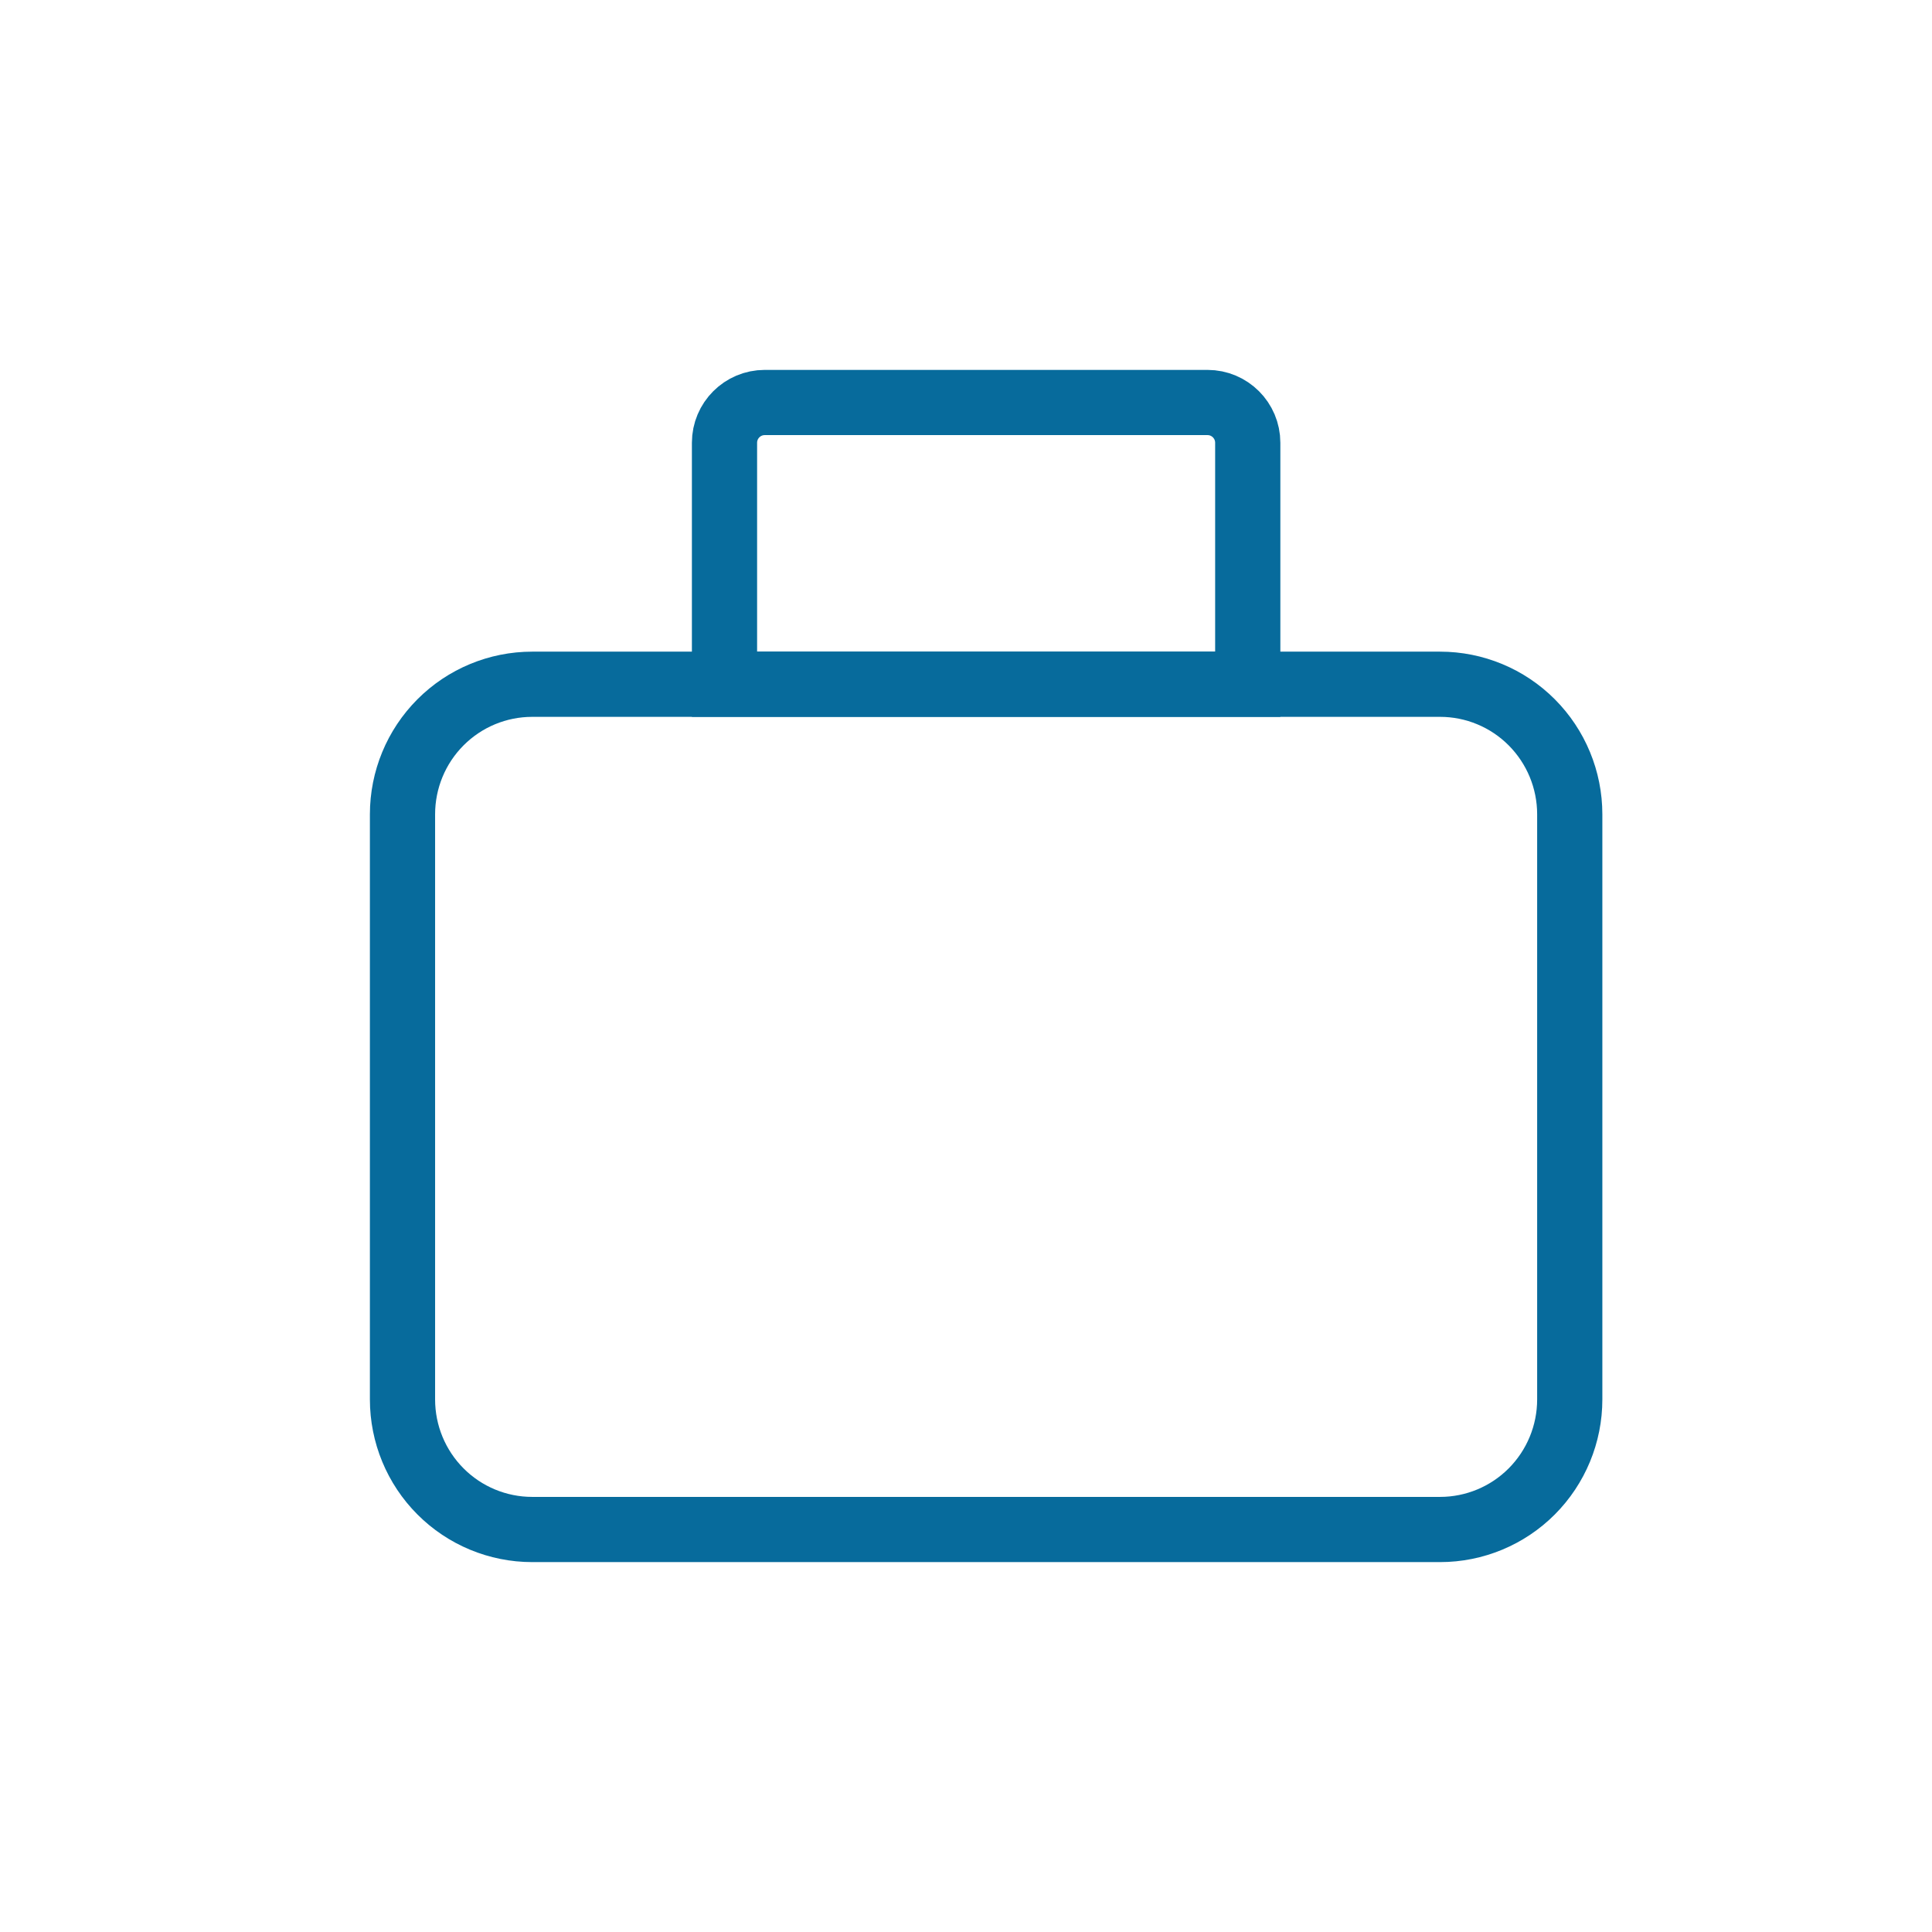
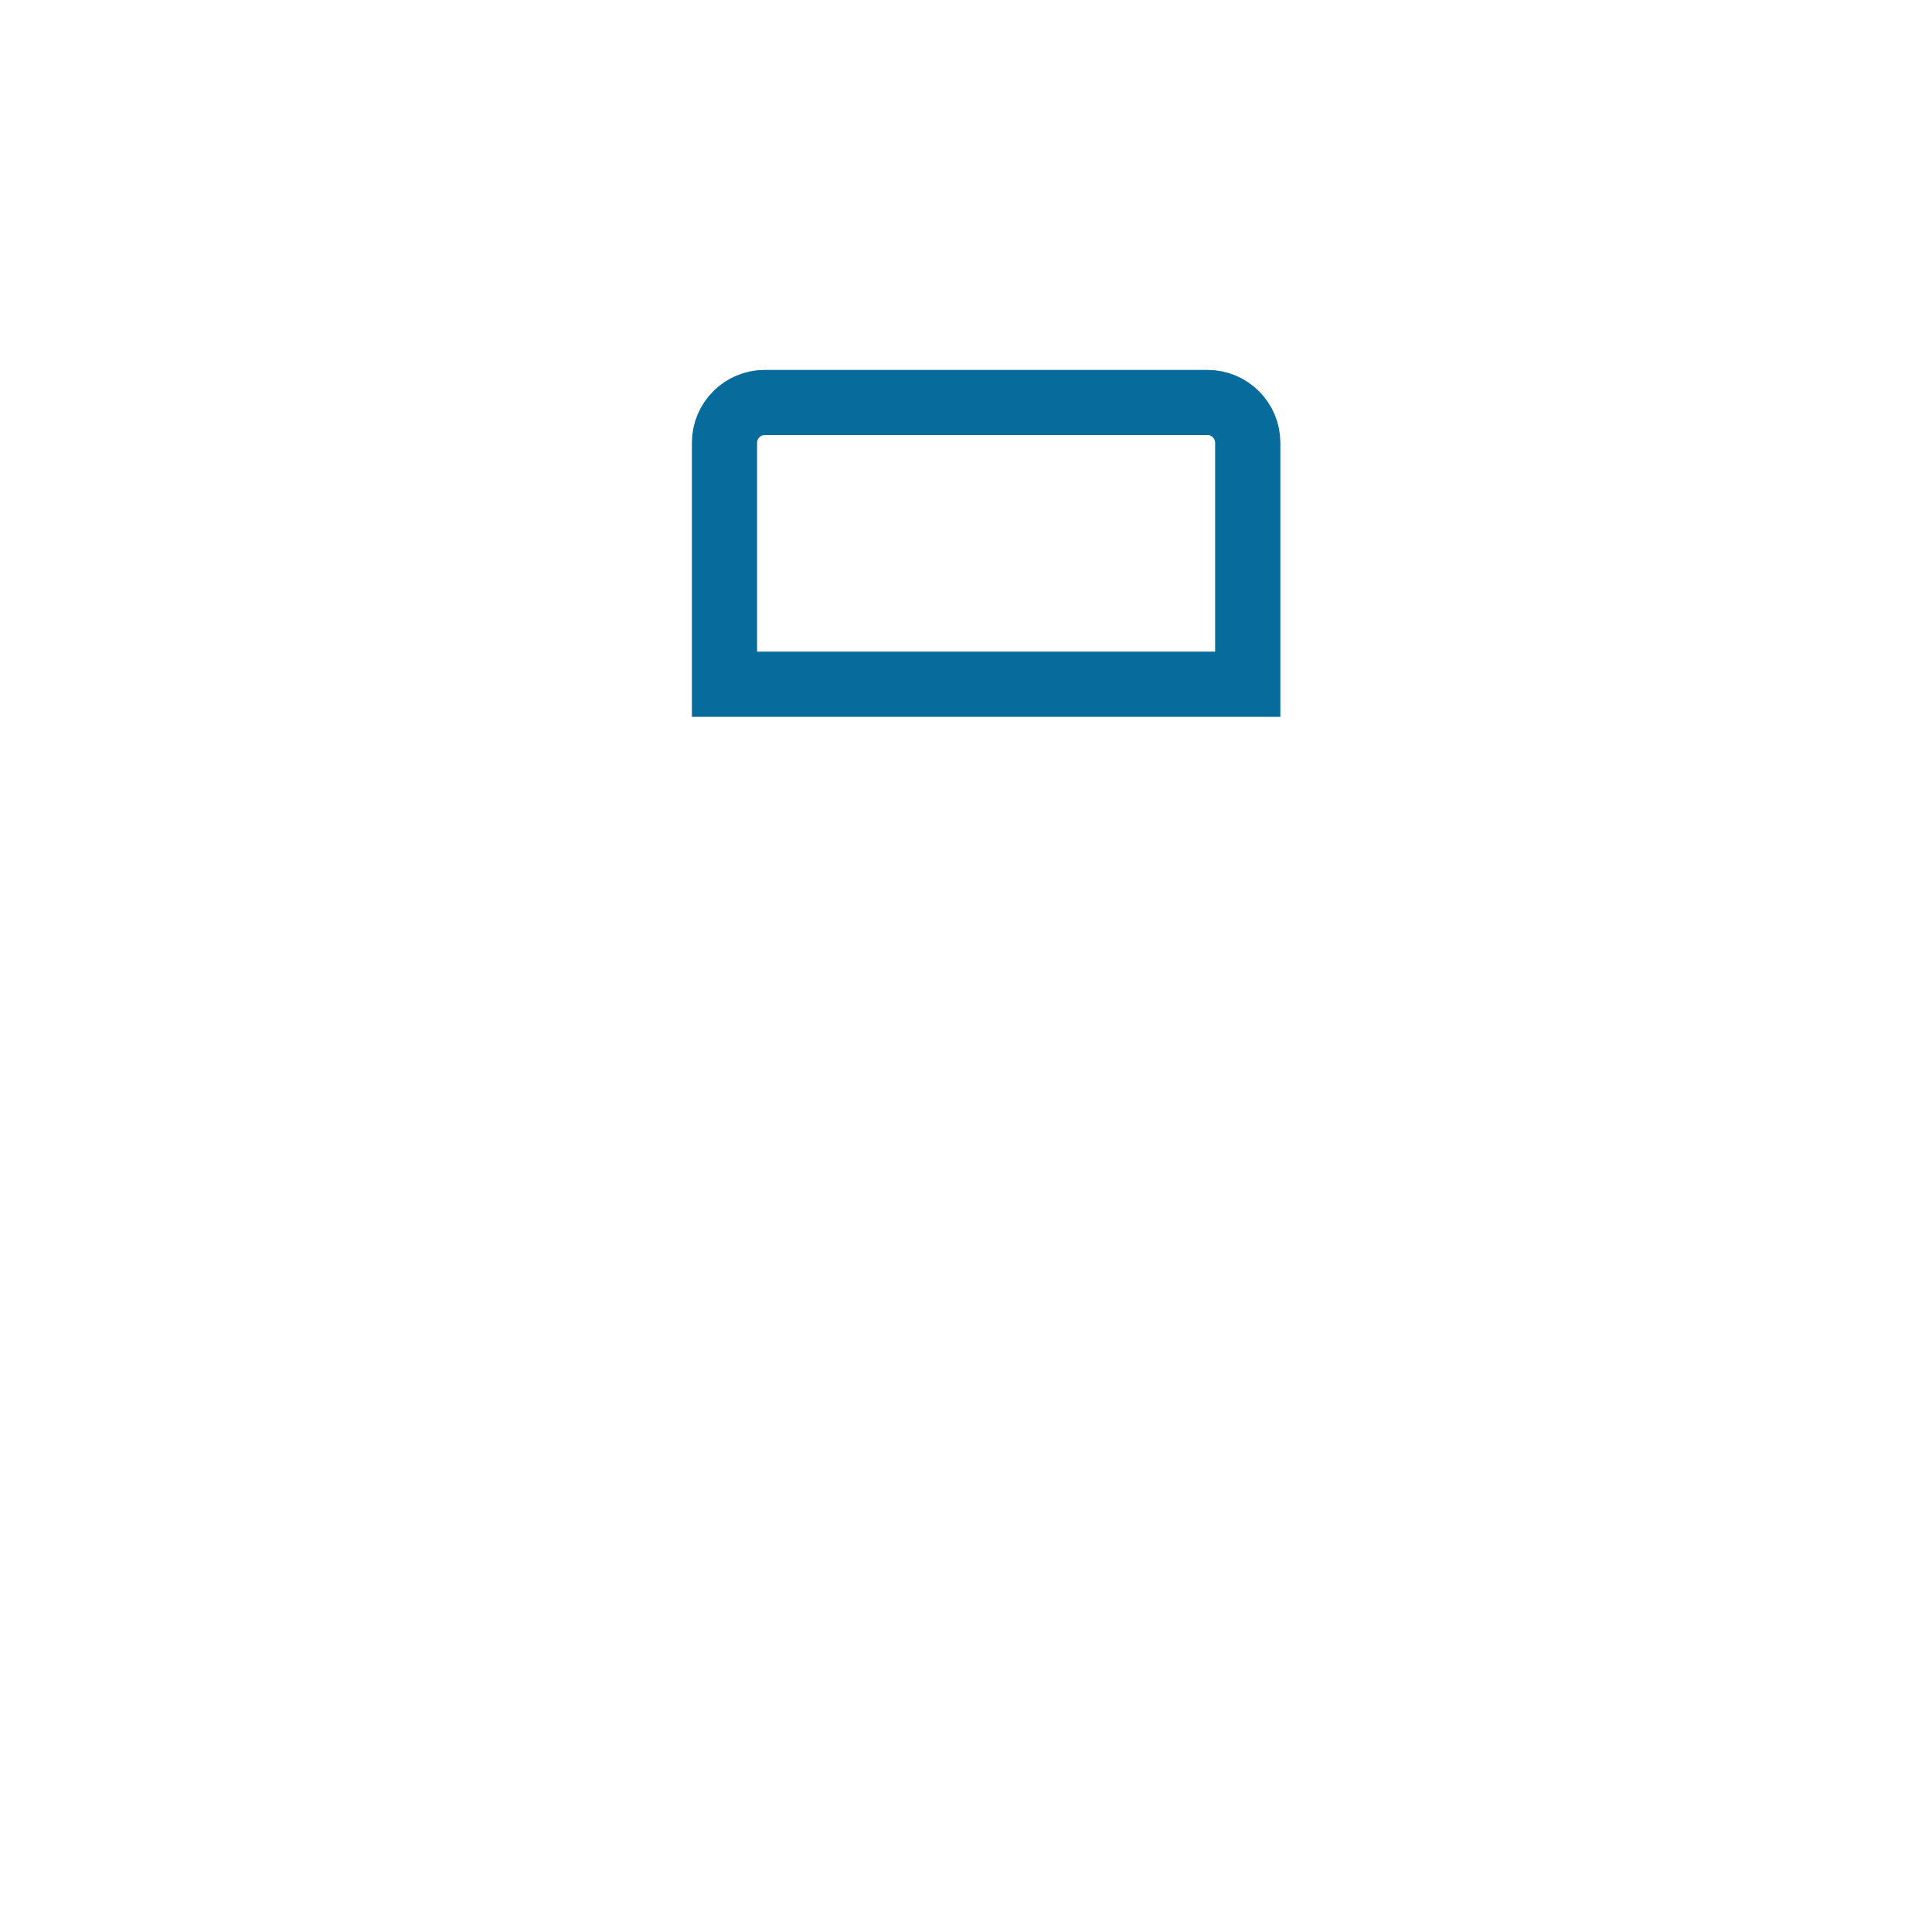
<svg xmlns="http://www.w3.org/2000/svg" width="48" height="48" viewBox="0 0 48 48" fill="none">
-   <path d="M35.778 38H13.222C12.368 38 11.548 37.66 10.944 37.054C10.339 36.448 10 35.626 10 34.769V20.231C10 19.374 10.339 18.552 10.944 17.946C11.548 17.34 12.368 17 13.222 17H35.778C36.632 17 37.452 17.34 38.056 17.946C38.66 18.552 39 19.374 39 20.231V34.769C39 35.626 38.66 36.448 38.056 37.054C37.452 37.66 36.632 38 35.778 38Z" stroke="#076B9C" stroke-width="1.62" />
  <path d="M18 11C18 10.448 18.448 10 19 10H30C30.552 10 31 10.448 31 11V17H18V11Z" stroke="#076B9C" stroke-width="1.62" />
</svg>